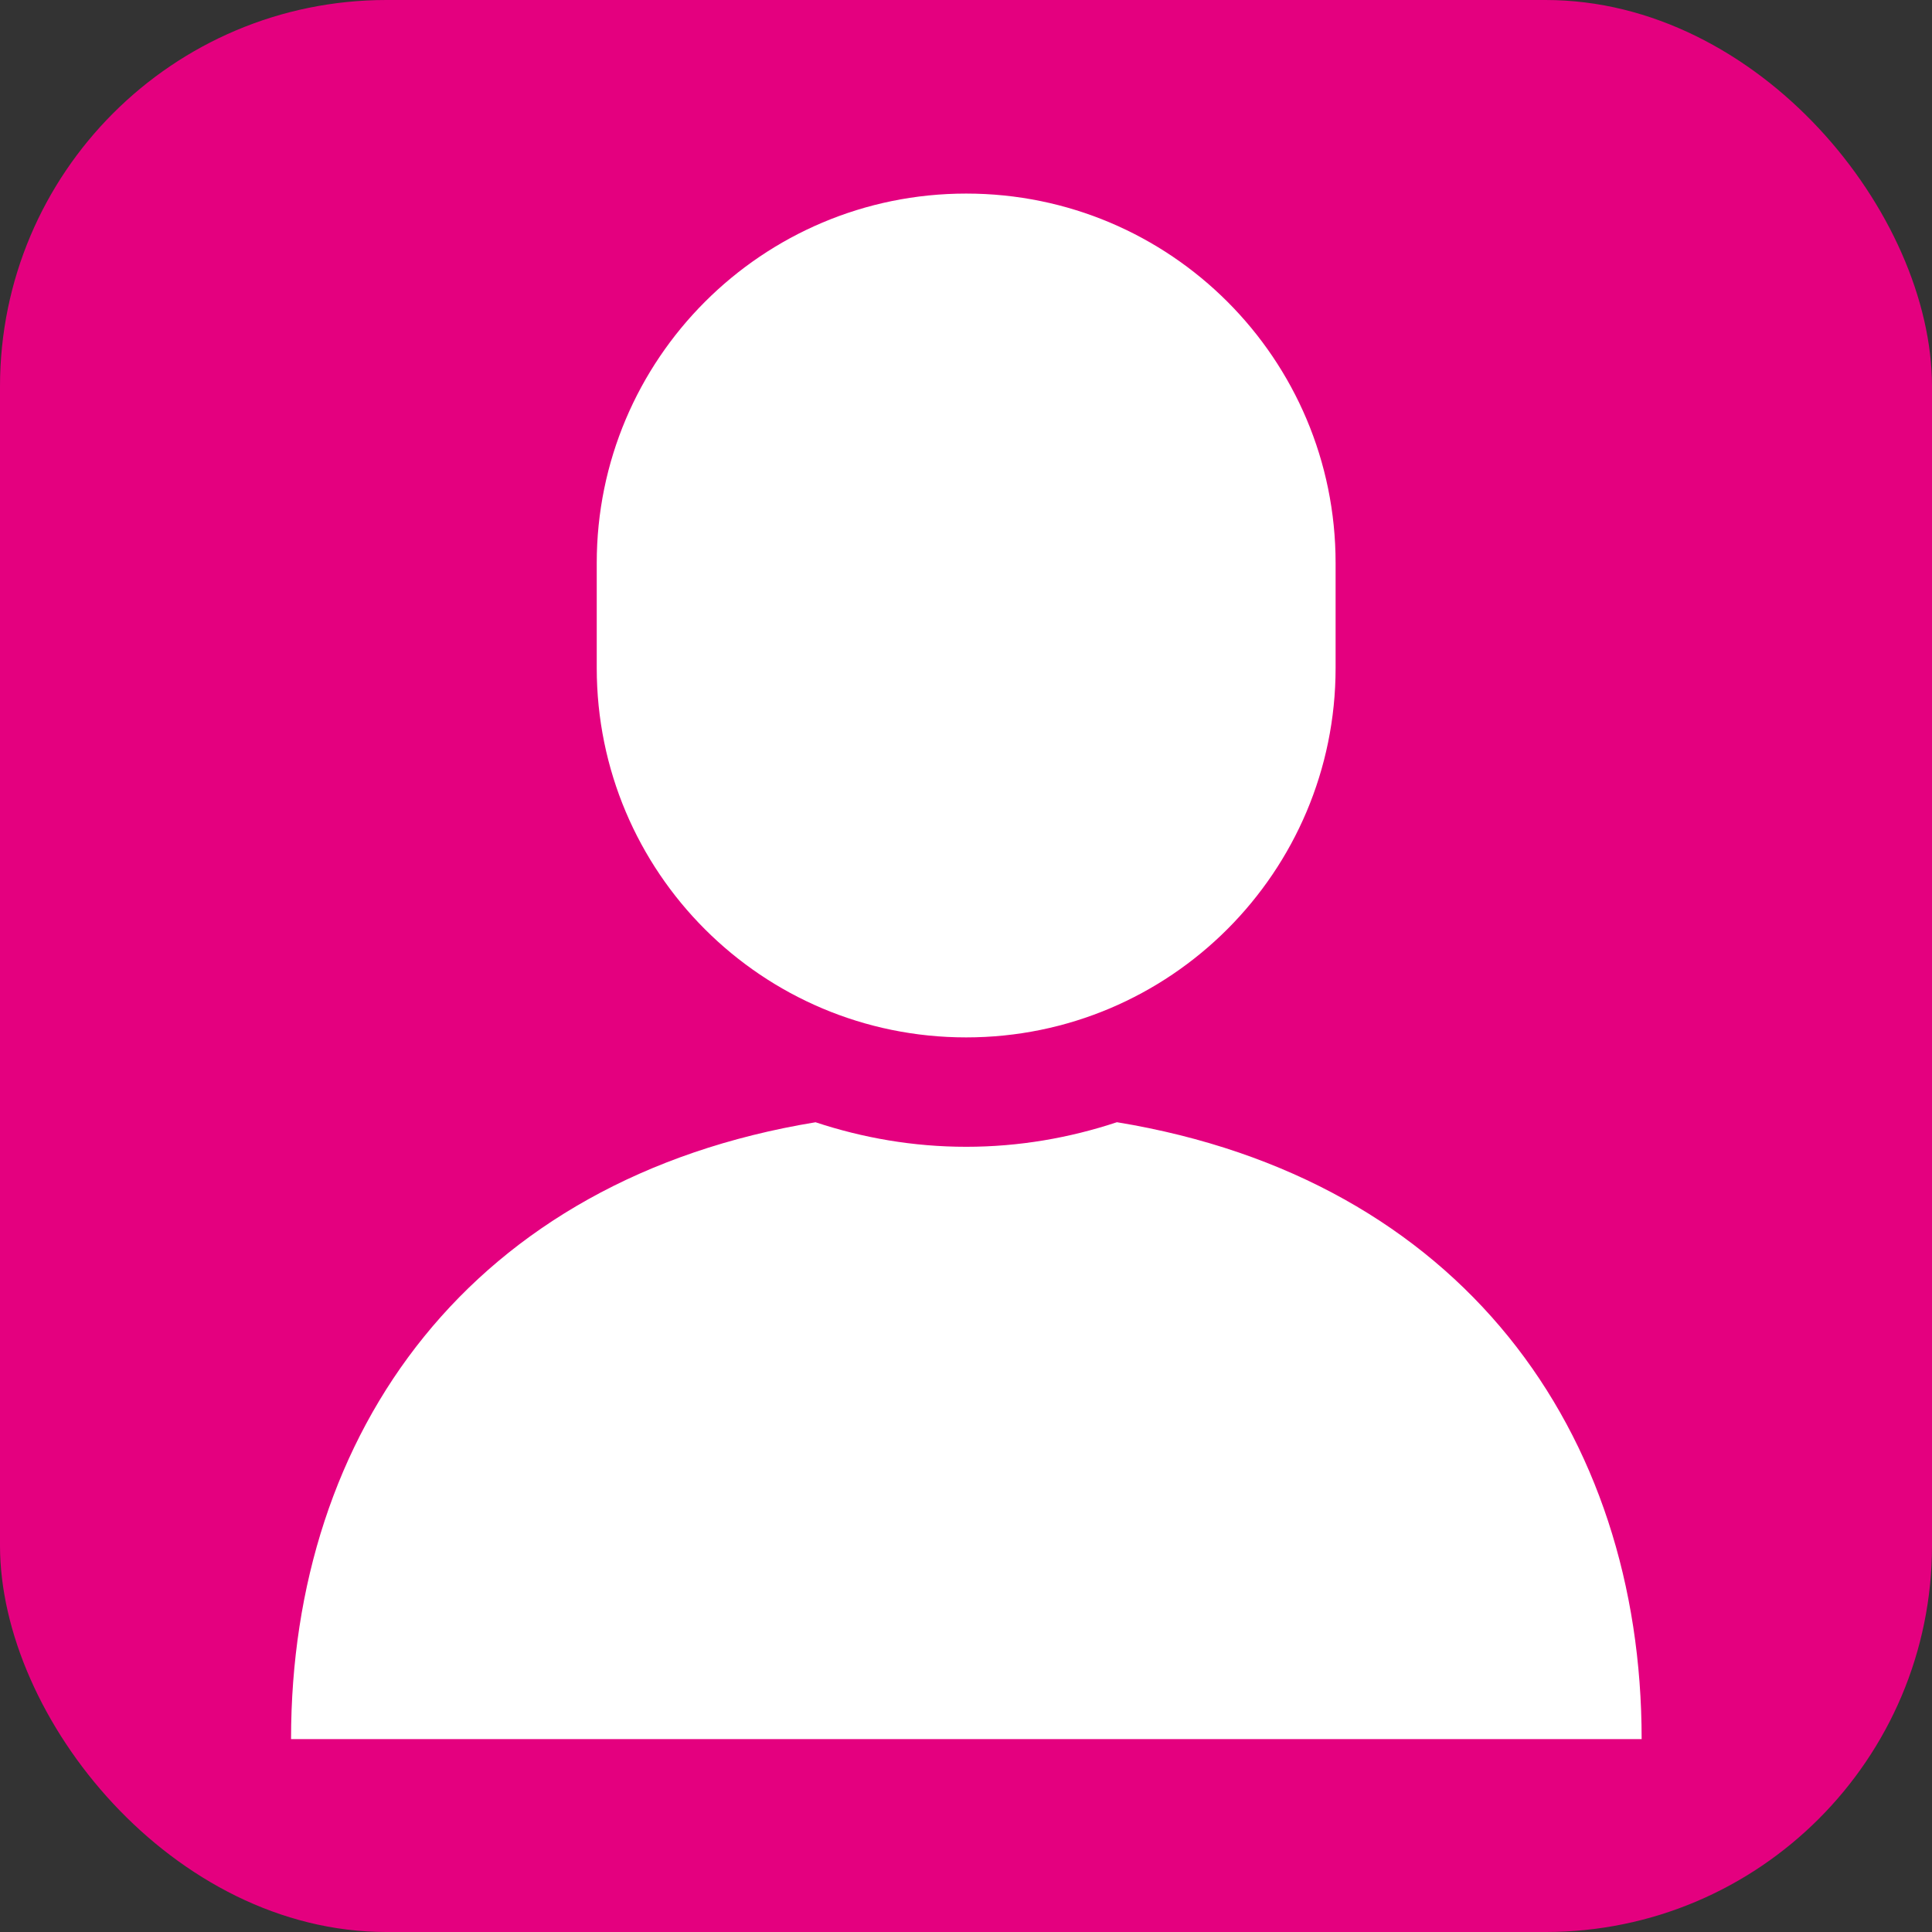
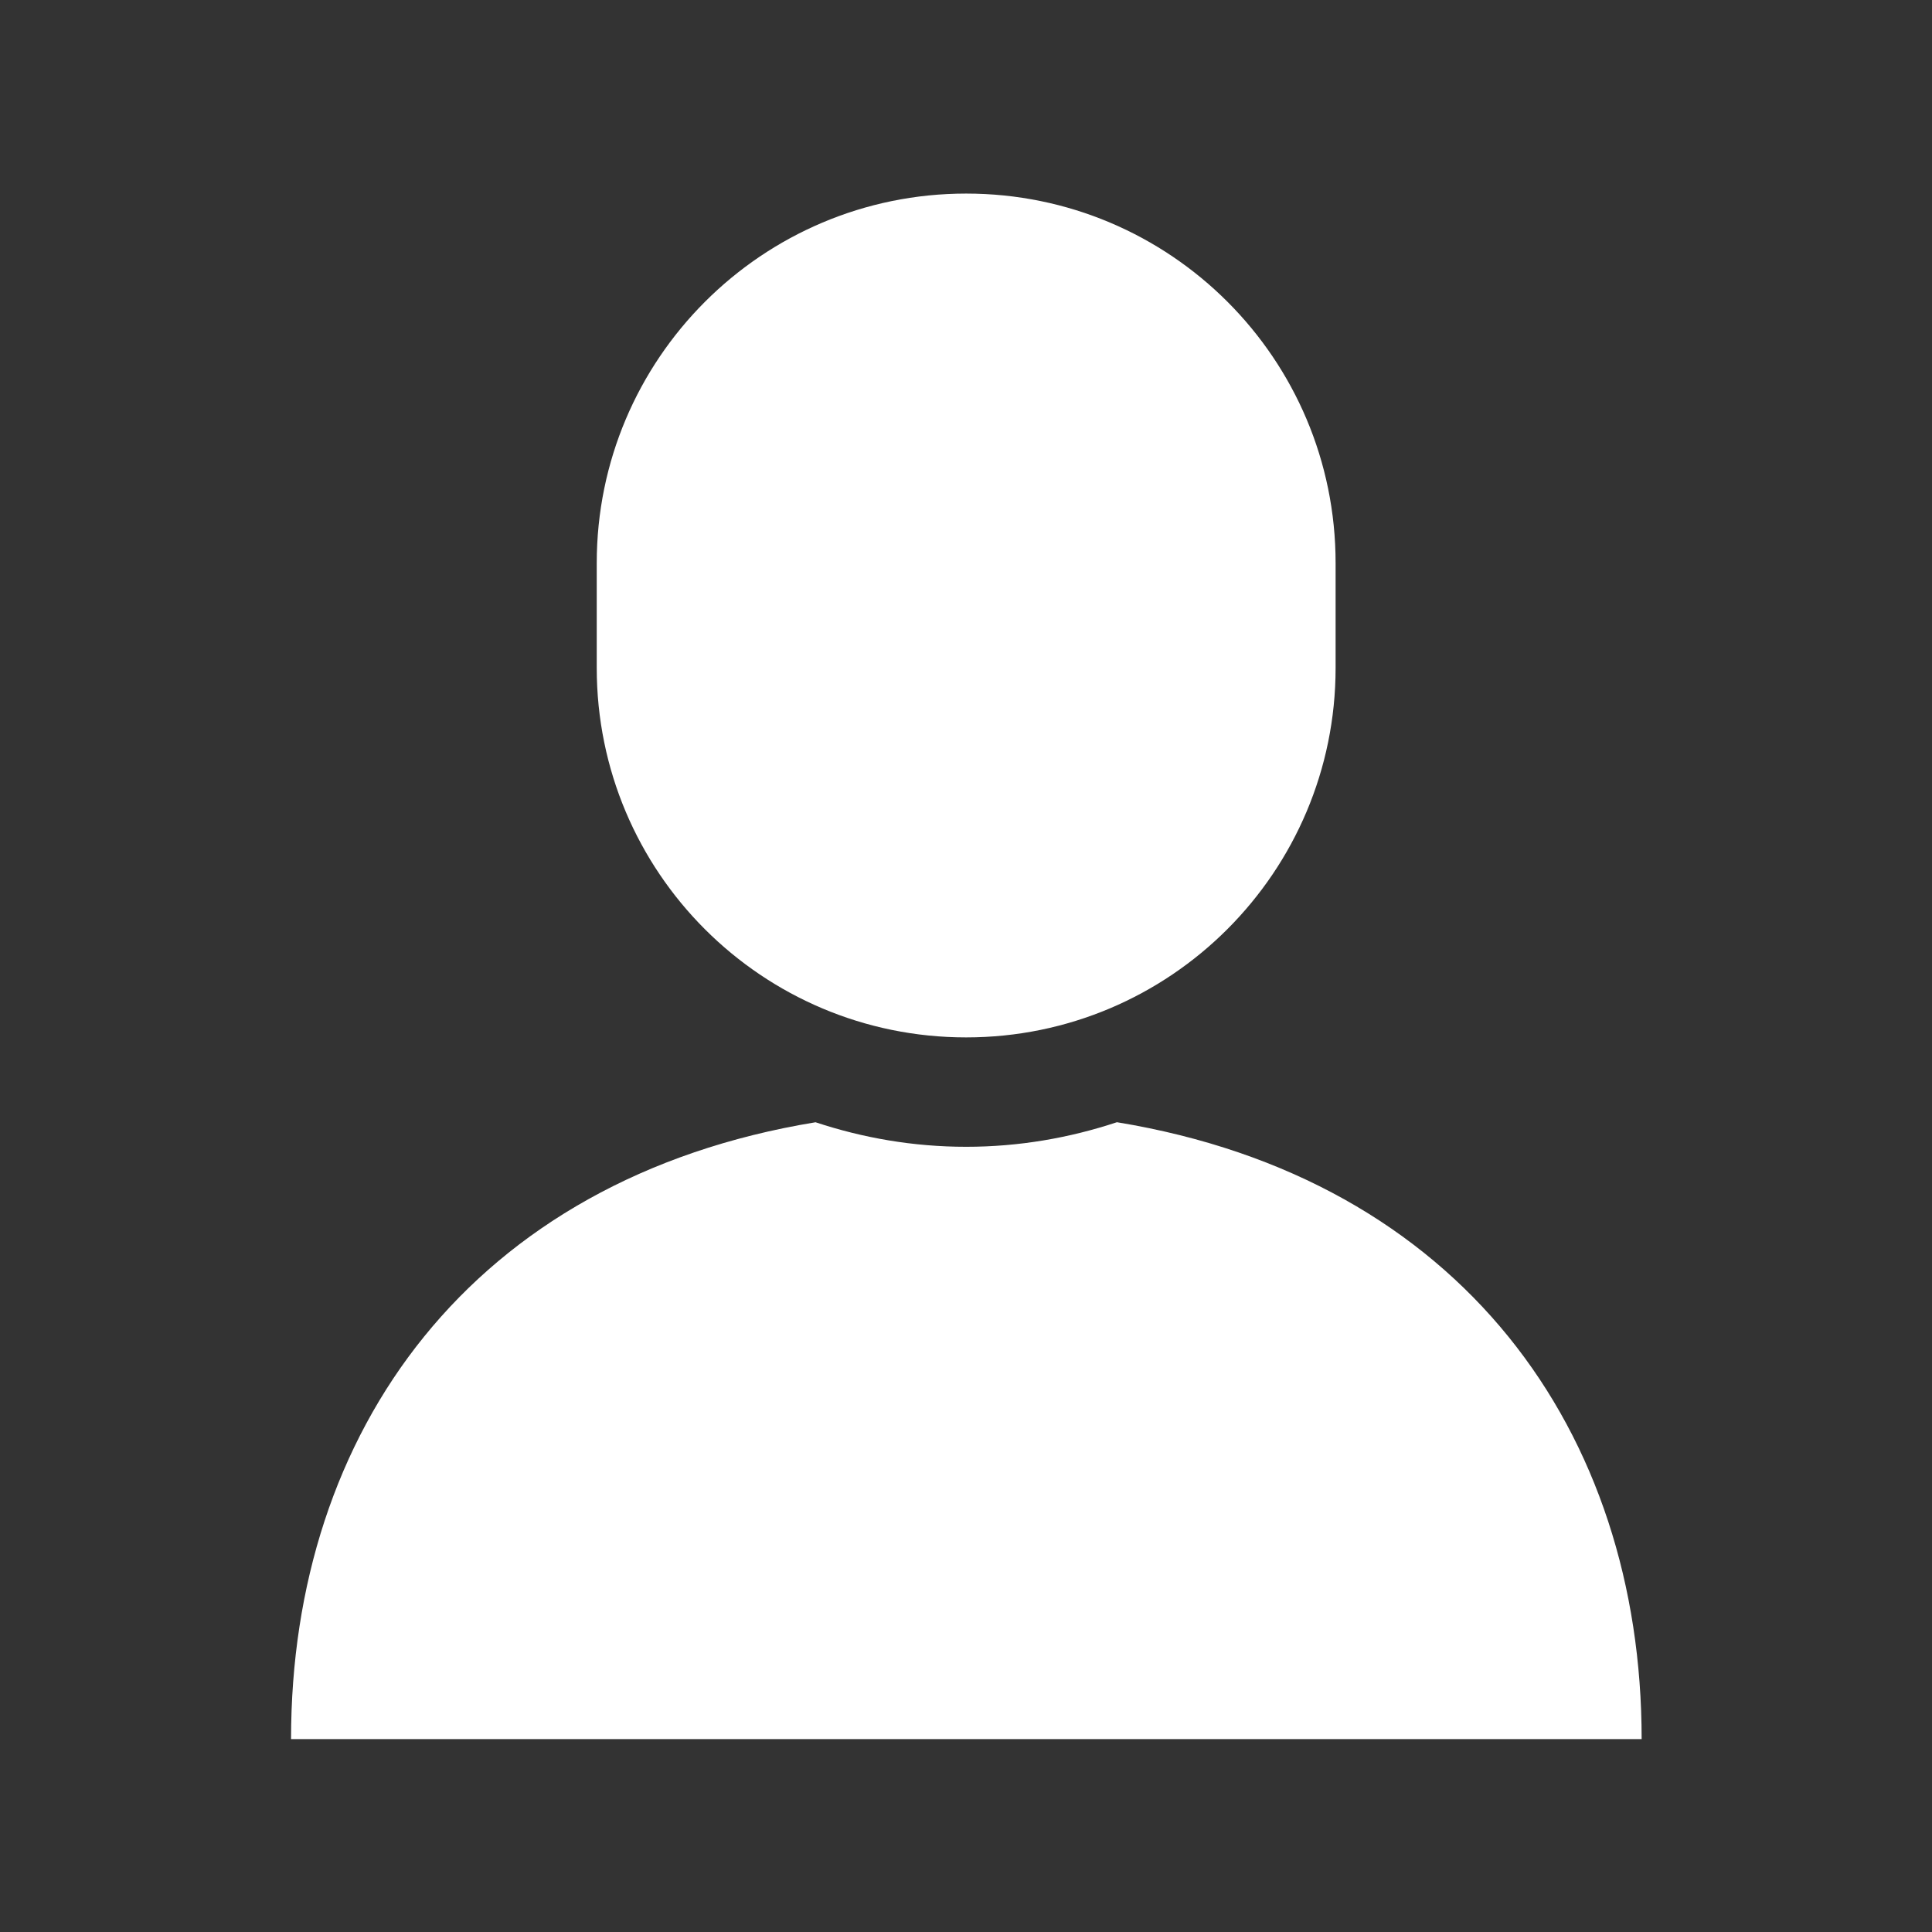
<svg xmlns="http://www.w3.org/2000/svg" id="_レイヤー_1" viewBox="0 0 56.69 56.69">
  <rect x="0" y="0" width="56.69" height="56.69" fill="#333333" stroke="none" />
  <defs>
    <style>.cls-1{fill:#fff;}.cls-2{fill:#e4007f;}</style>
  </defs>
-   <rect class="cls-2" width="56.69" height="56.69" rx="11.34" ry="11.34" />
  <path class="cls-1" d="m32.77,32.93c-1.39.46-2.87.72-4.42.72s-3.03-.26-4.42-.72c-10.11,1.66-15.39,9.08-15.39,18.1h39.63c0-9.01-5.29-16.44-15.39-18.1Z" />
  <path class="cls-1" d="m28.35,30.44c5.99,0,10.84-4.86,10.84-10.84v-3.08c0-5.99-4.85-10.84-10.84-10.84s-10.84,4.86-10.84,10.84v3.08c0,5.99,4.85,10.84,10.84,10.84Z" />
</svg>